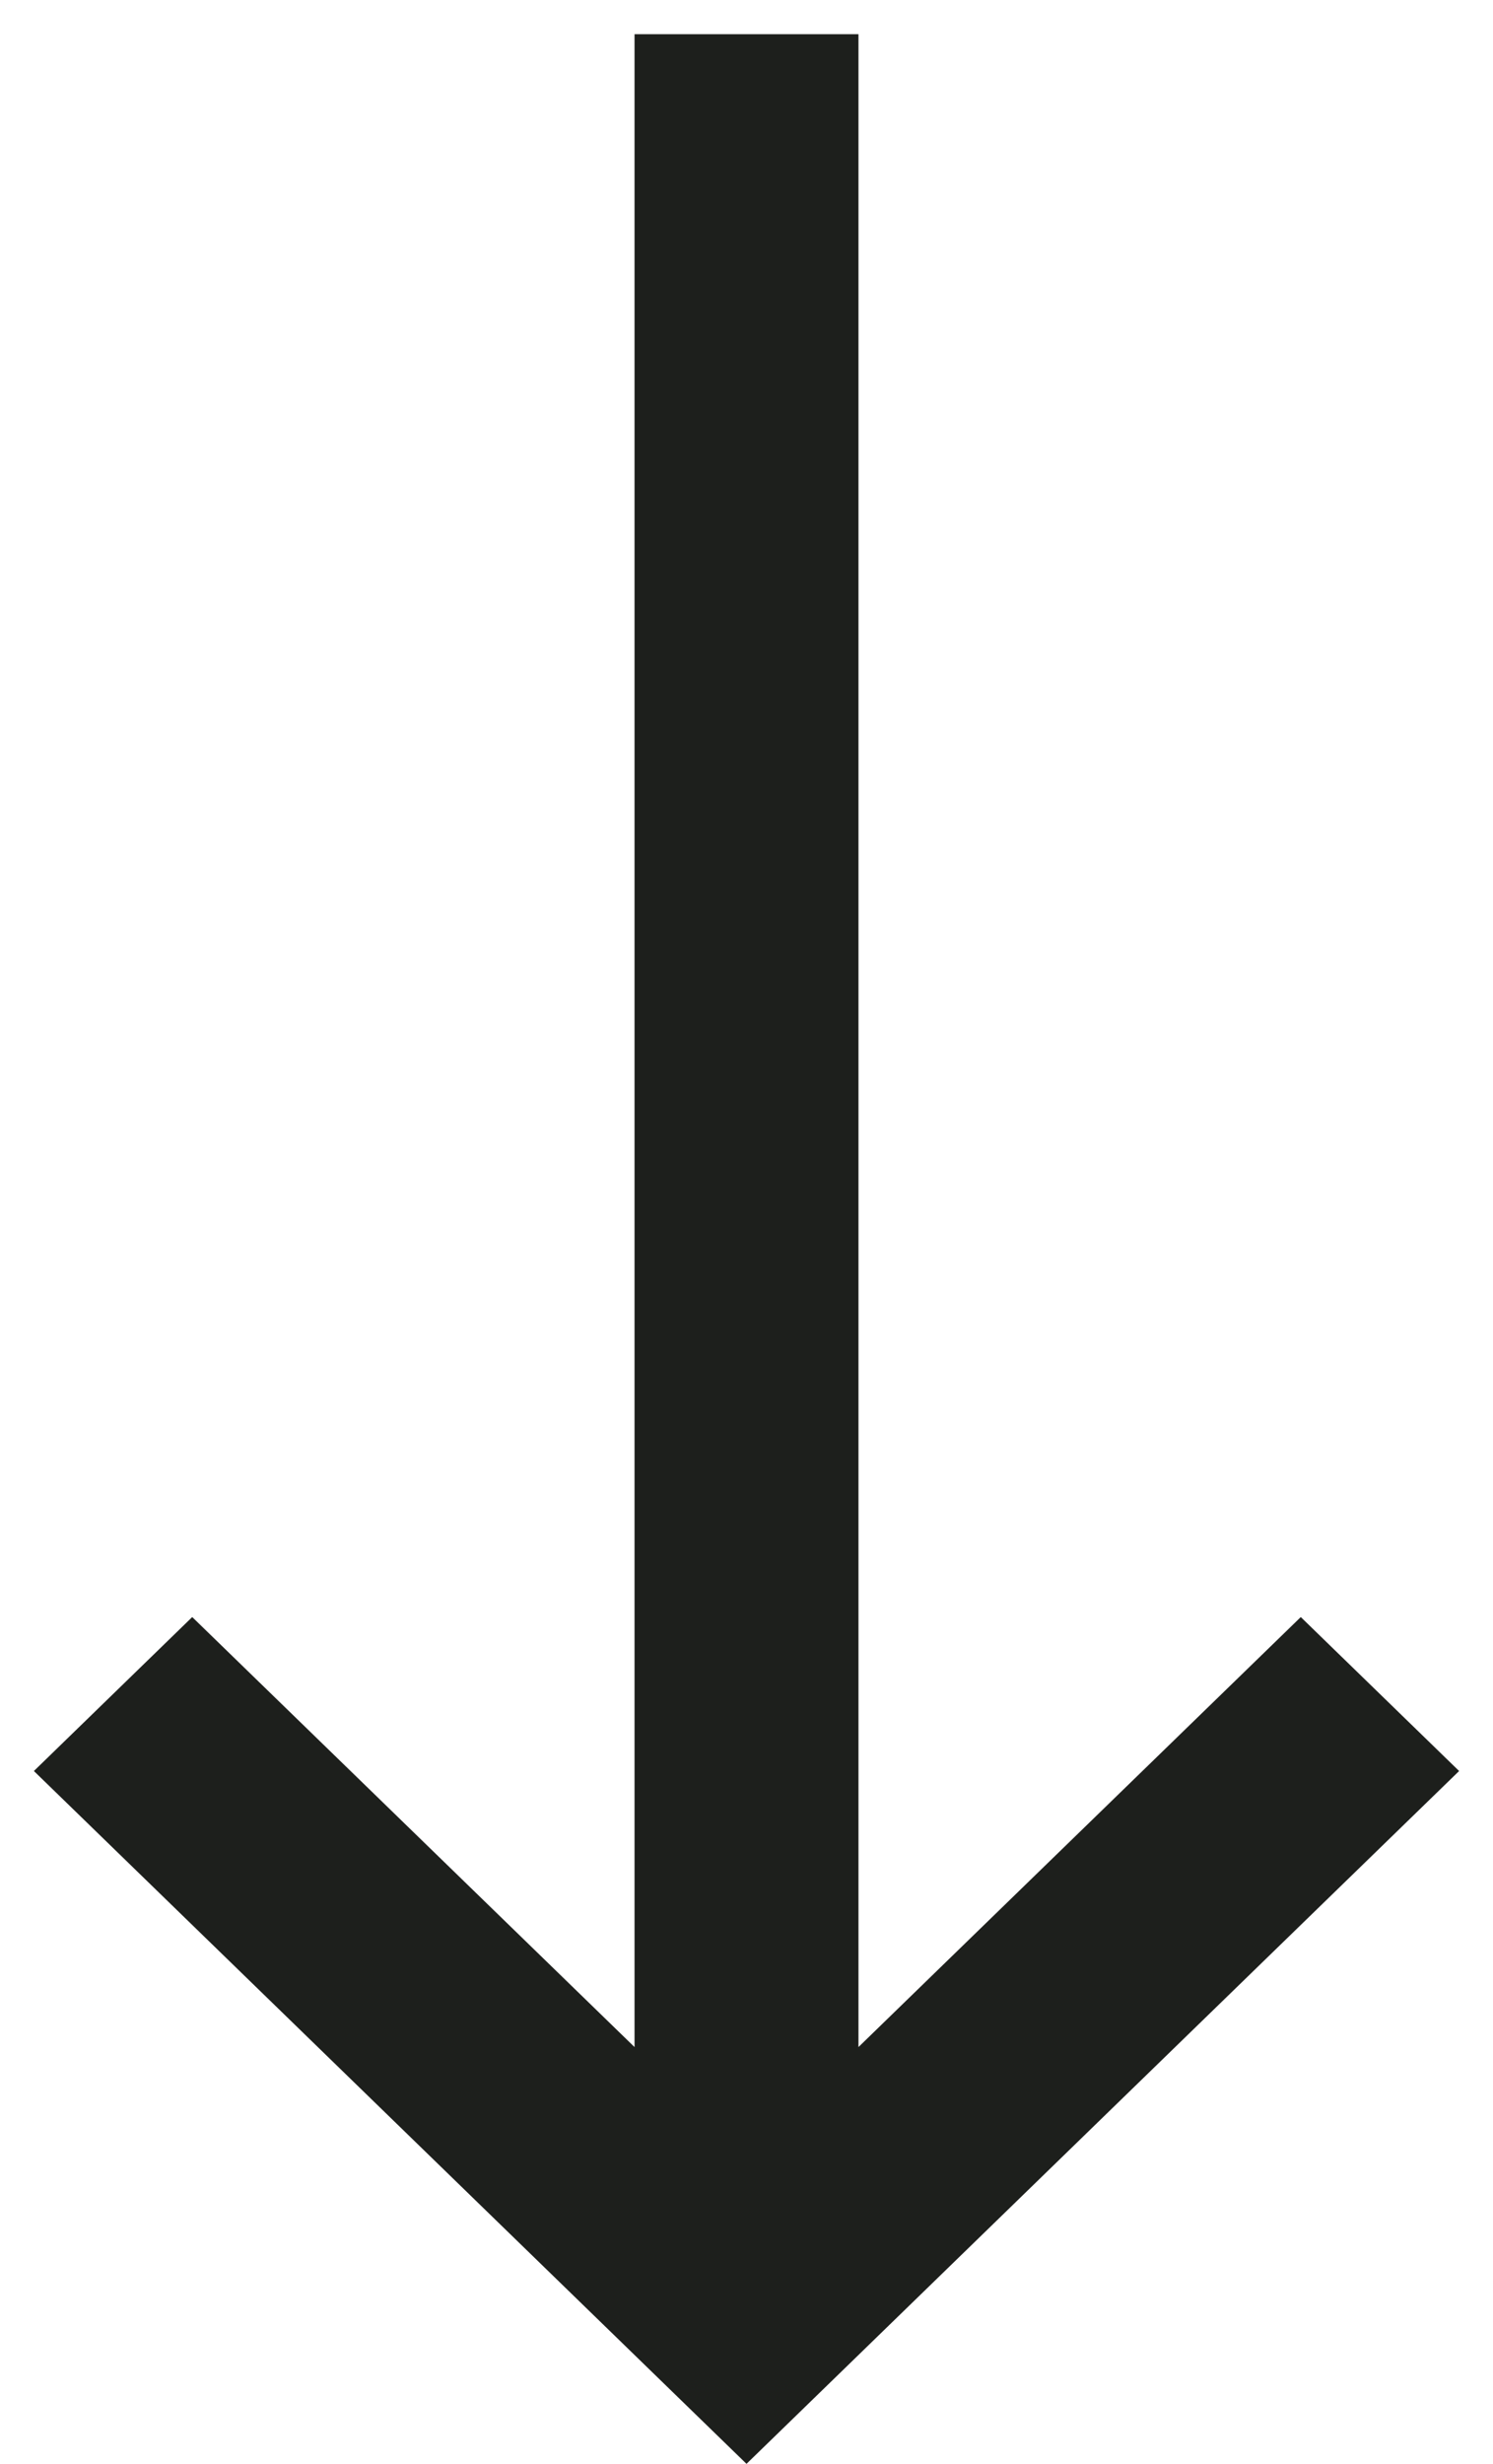
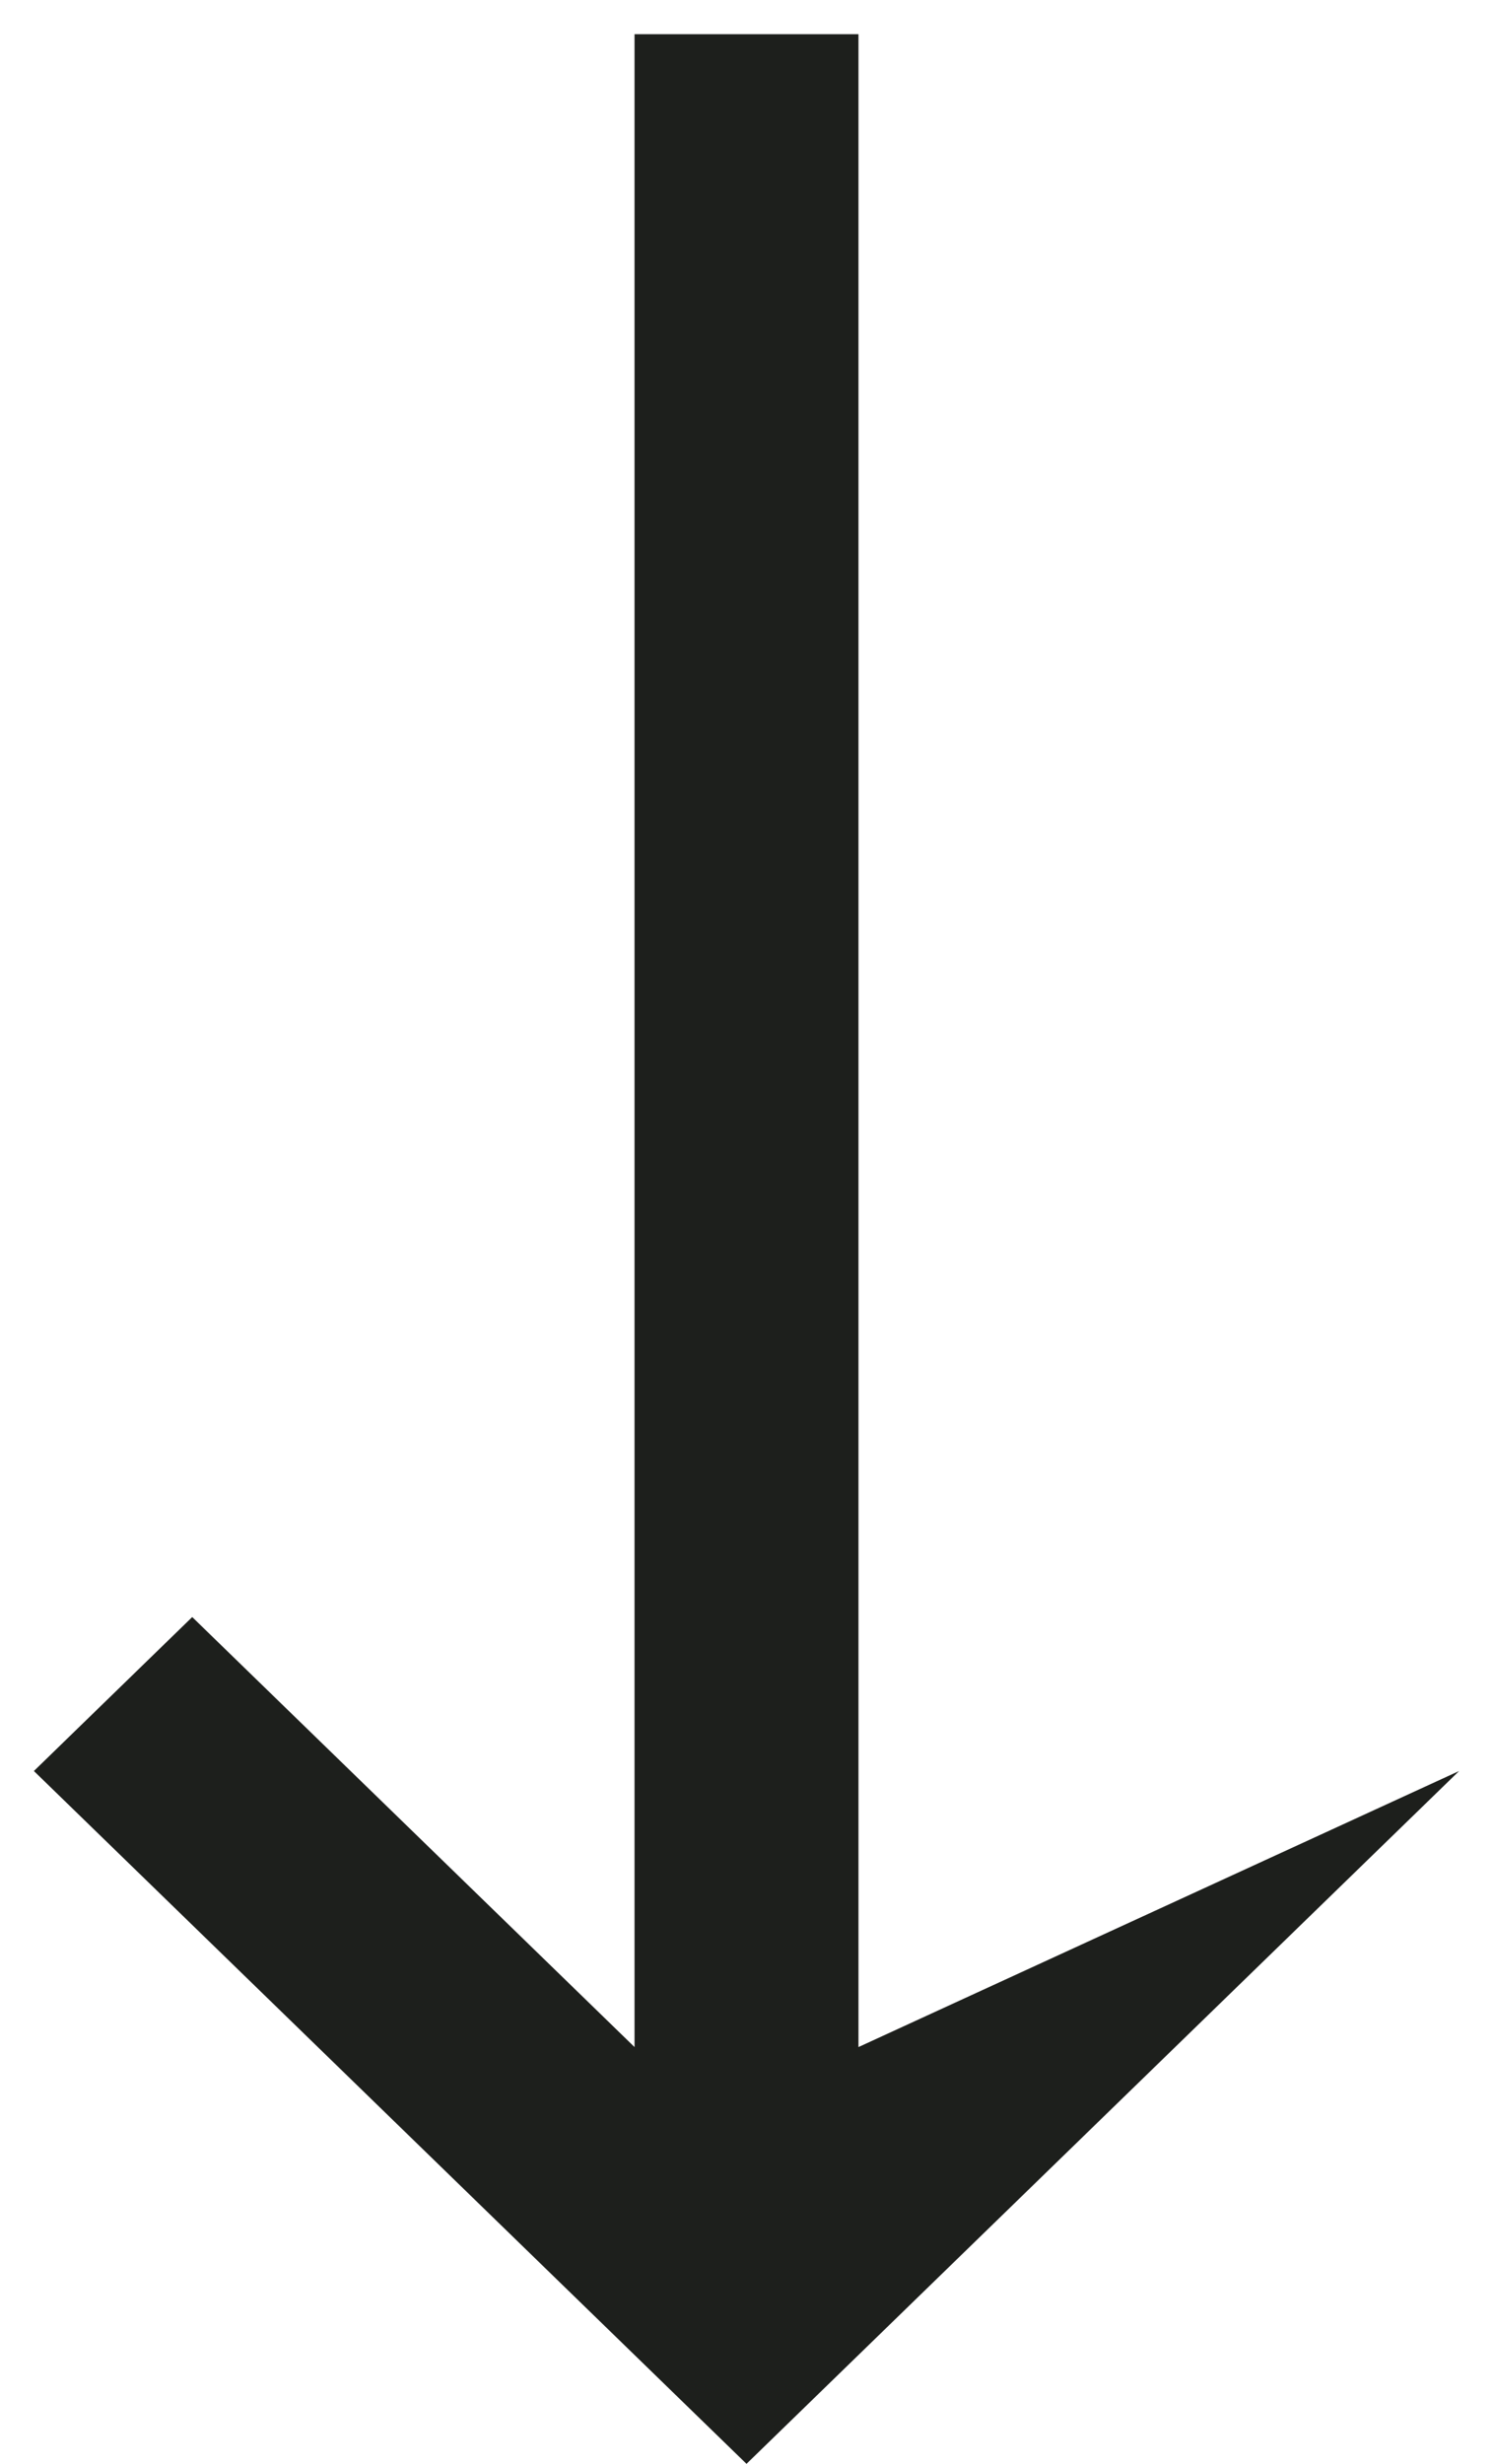
<svg xmlns="http://www.w3.org/2000/svg" width="20" height="33" viewBox="0 0 20 33" fill="none">
-   <path d="M2.575 21.657L0.454 23.719L10 32.998L19.546 23.719L17.425 21.657L11.5 27.416L11.5 0.458L8.5 0.458L8.5 27.416L2.575 21.657Z" fill="#1D1F1C" />
+   <path d="M2.575 21.657L0.454 23.719L10 32.998L19.546 23.719L11.5 27.416L11.5 0.458L8.5 0.458L8.5 27.416L2.575 21.657Z" fill="#1D1F1C" />
</svg>